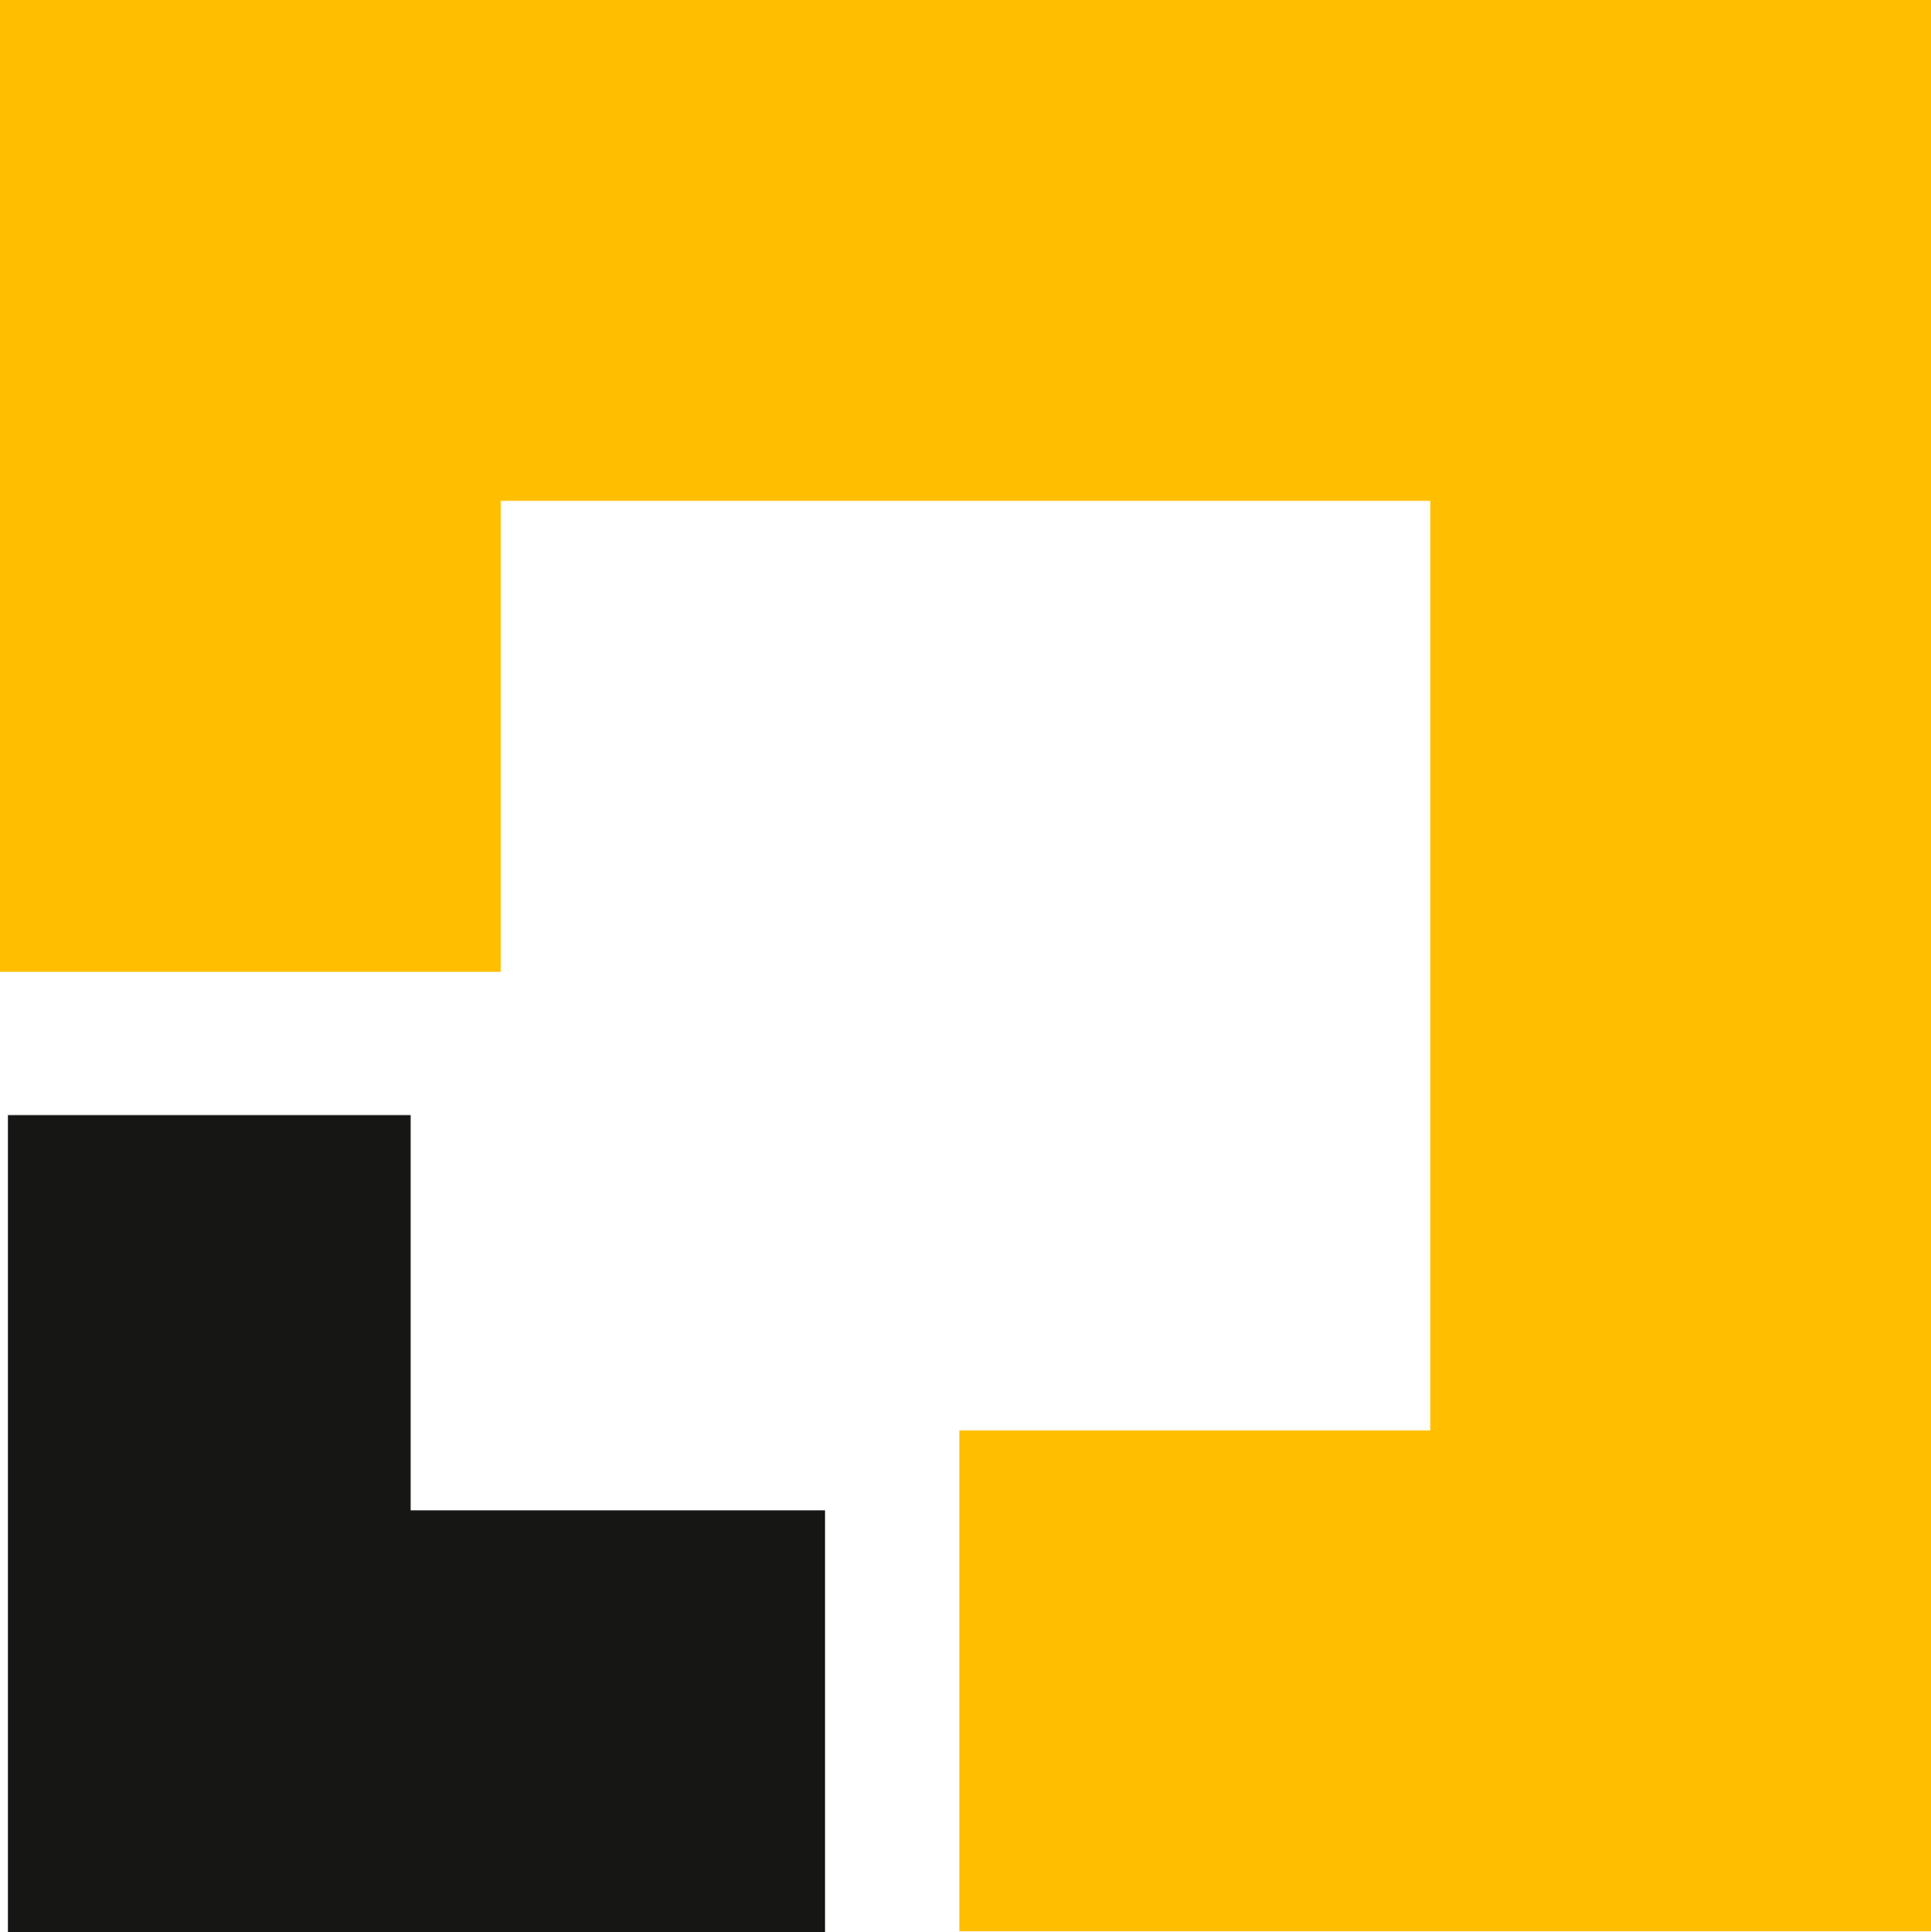
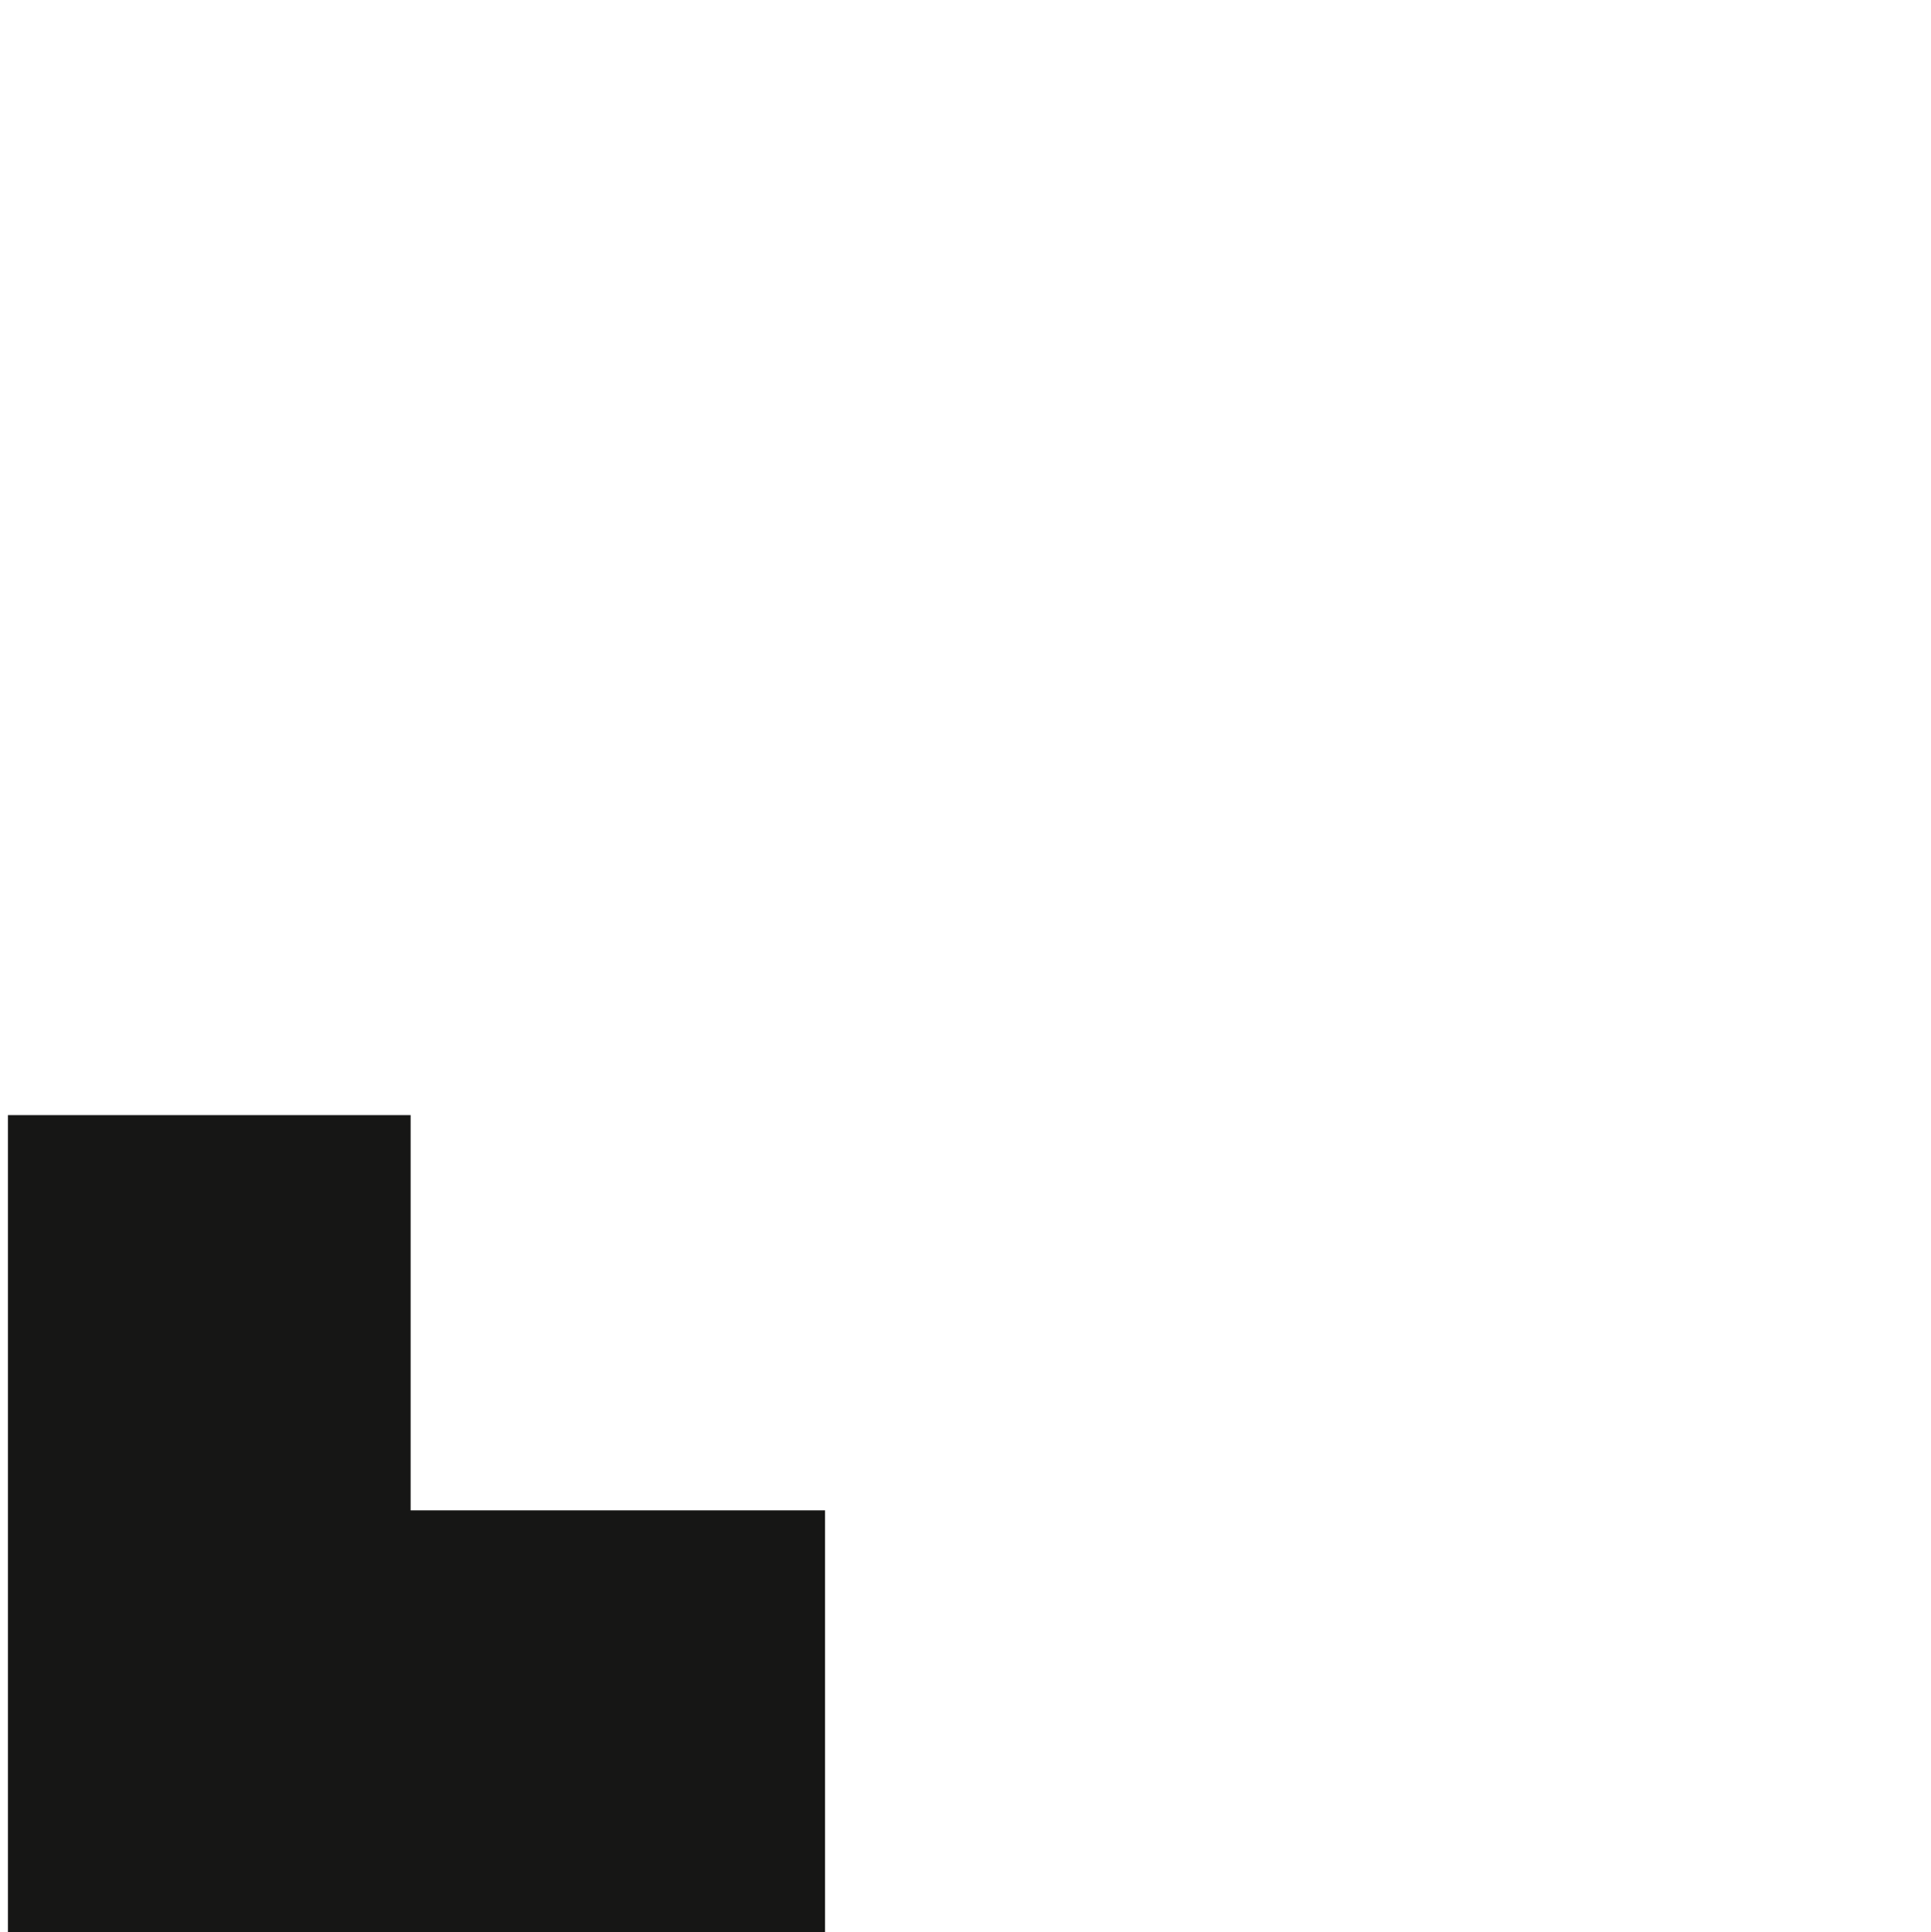
<svg xmlns="http://www.w3.org/2000/svg" viewBox="0 0 533.84 534.05">
  <path d="m2.19 308.15v225.9h225.9v-116.55h-114.57v-109.25h-111.33z" fill="#161615" />
-   <path d="m0 0v268.64h138.44v-130.2h256.97v256.97h-130.2v138.44h268.64v-533.85z" fill="#ffbf00" />
</svg>